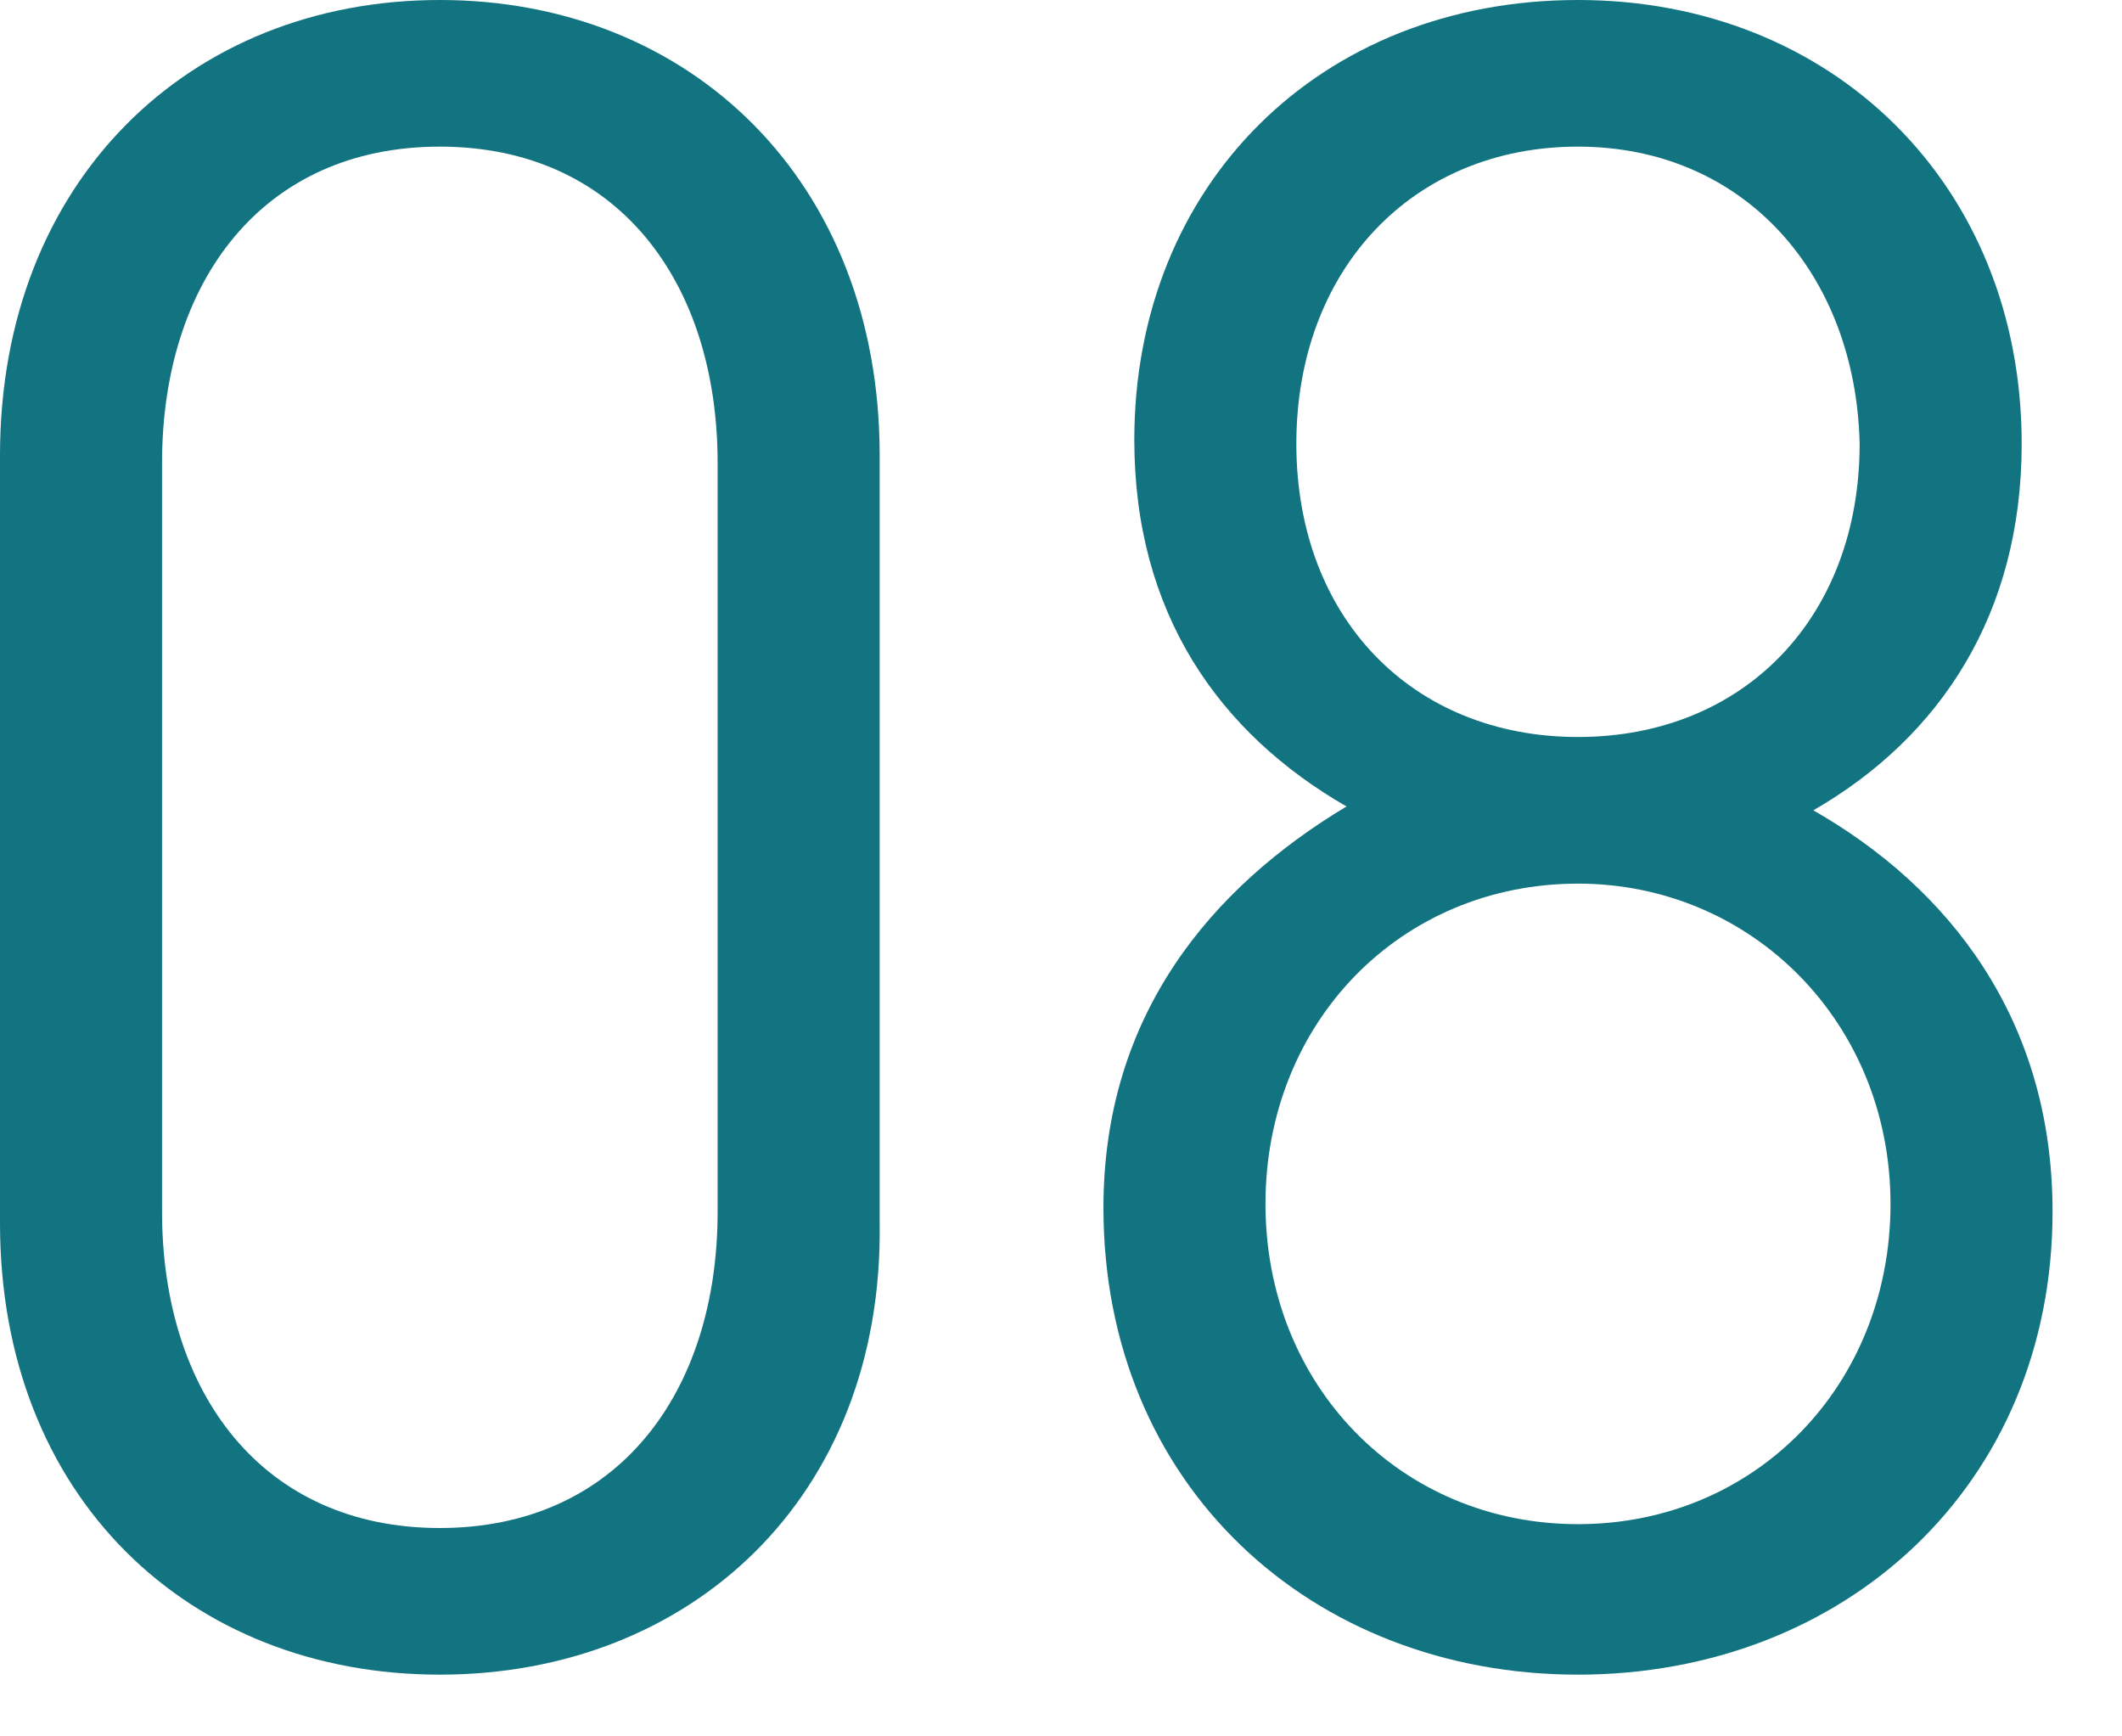
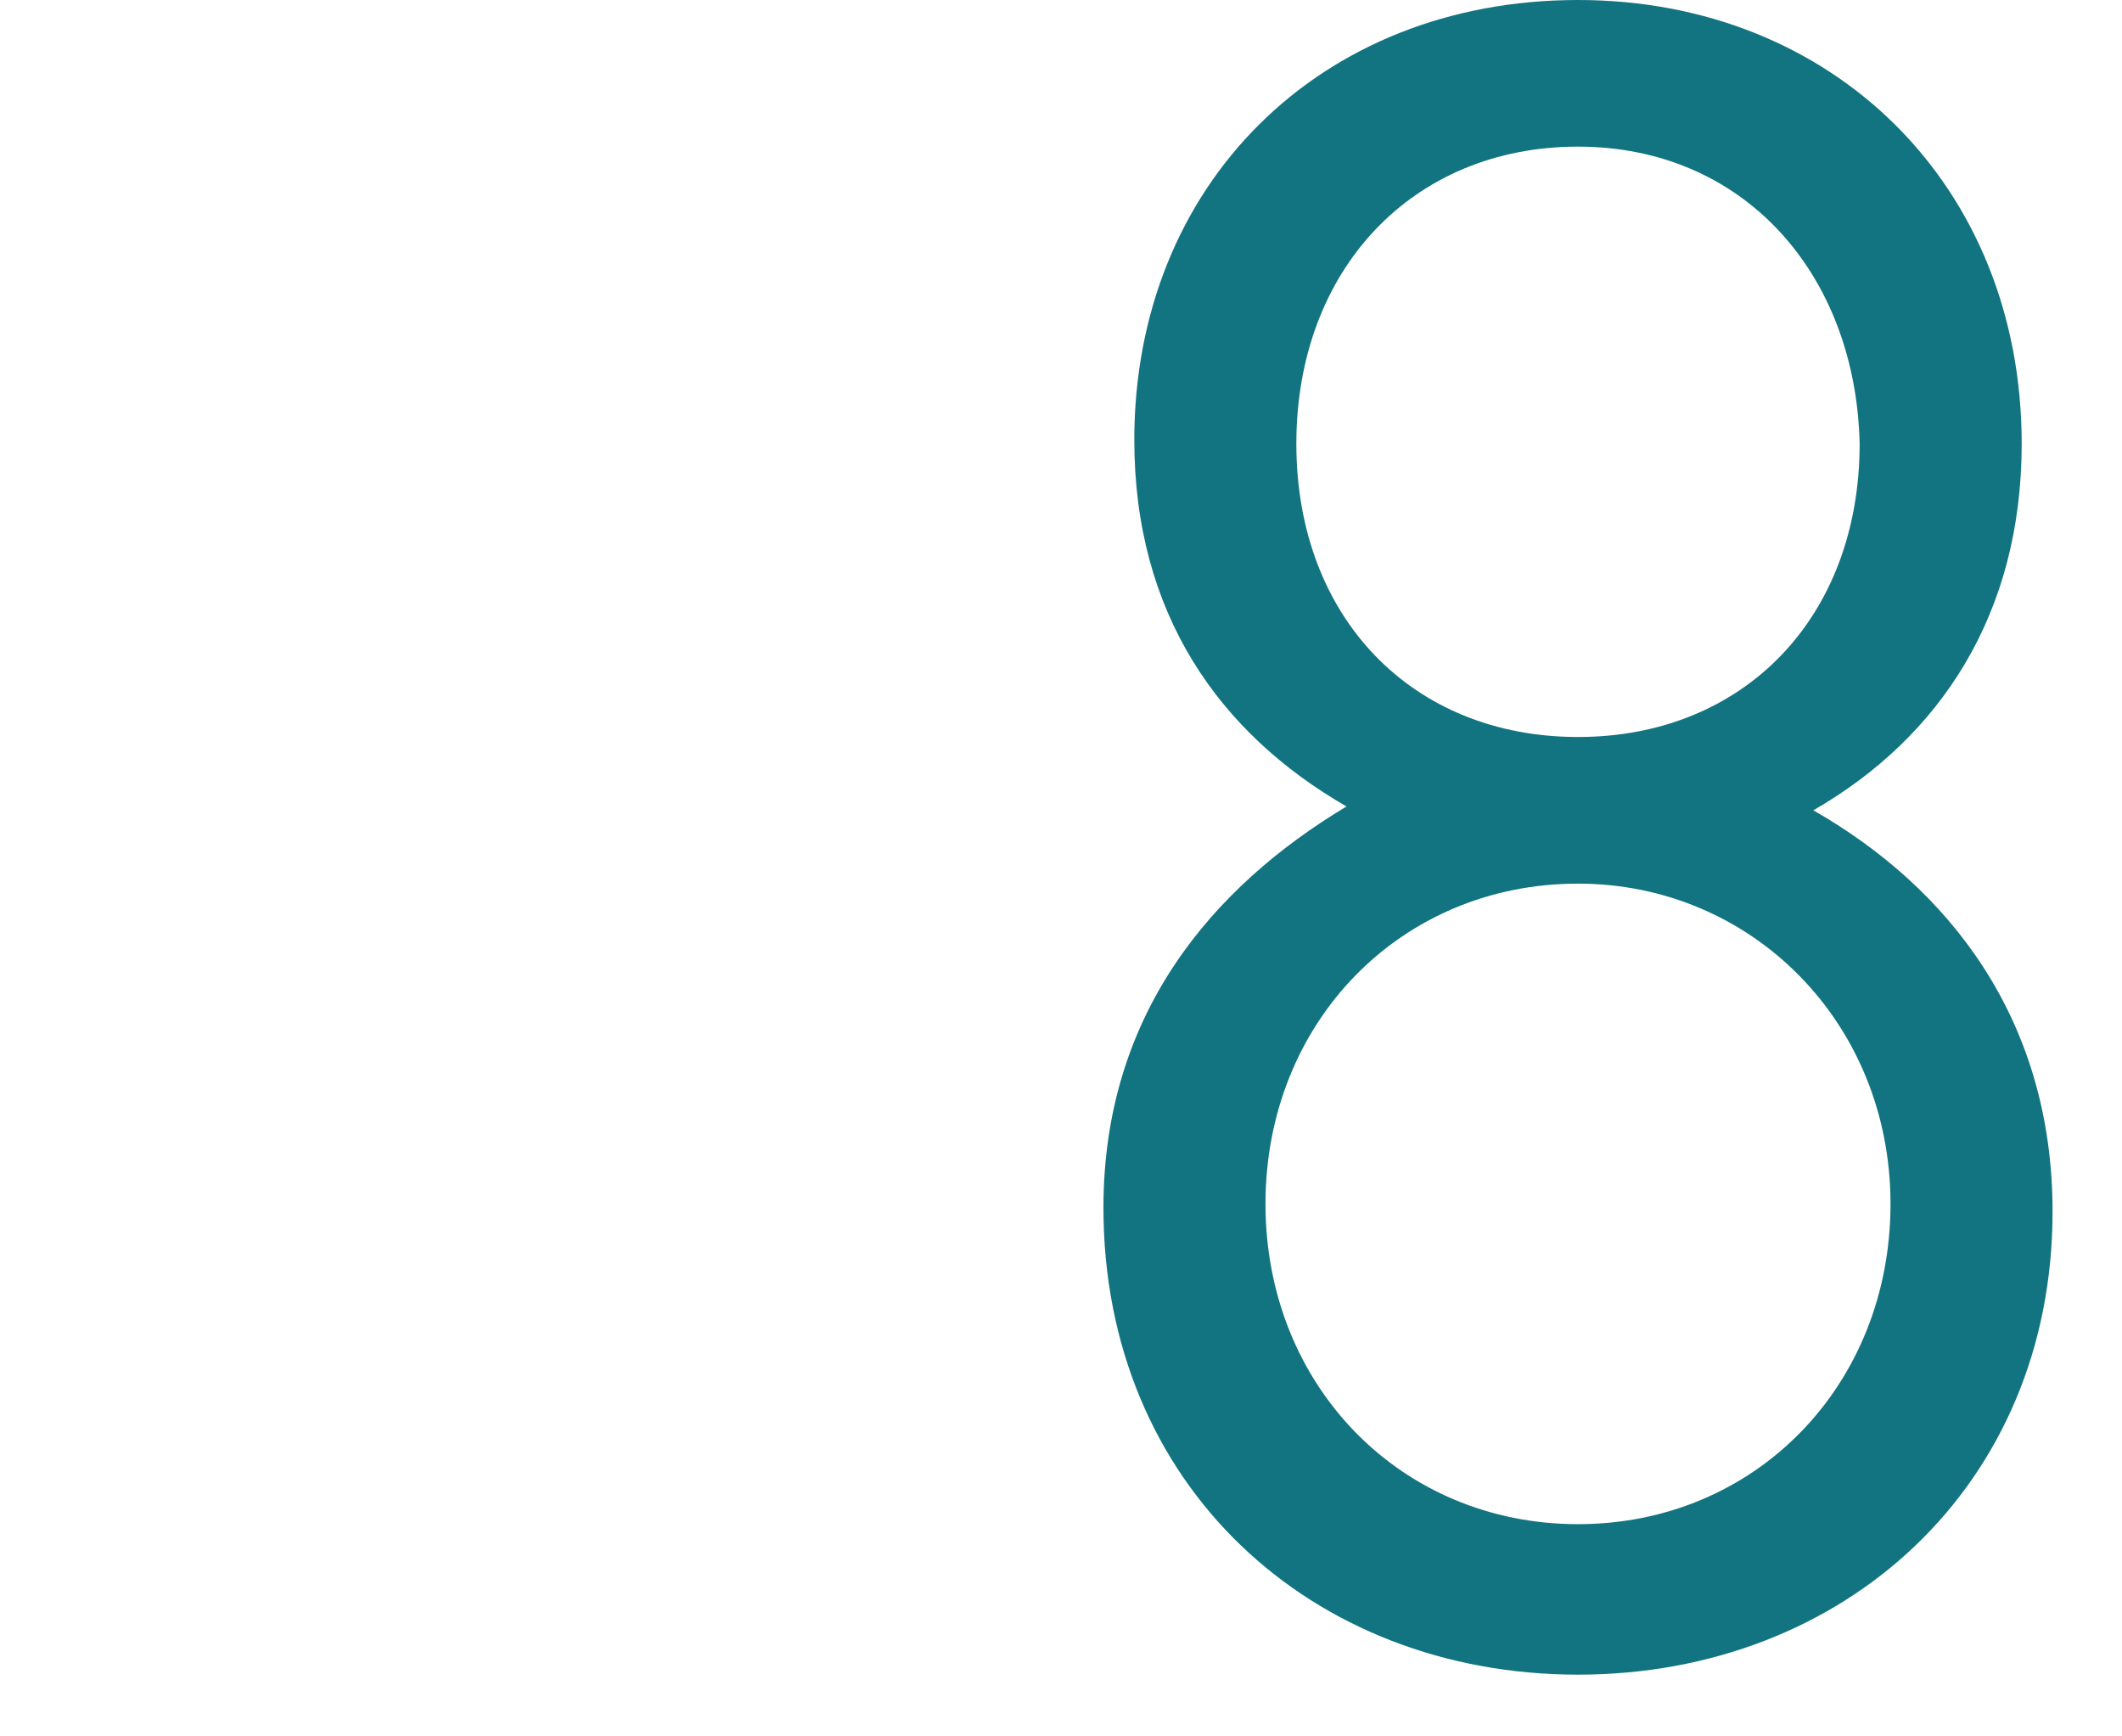
<svg xmlns="http://www.w3.org/2000/svg" version="1.1" id="レイヤー_1" x="0px" y="0px" viewBox="0 0 55 45" style="enable-background:new 0 0 55 45;" xml:space="preserve">
  <style type="text/css">
	.st0{fill:#127480;}
</style>
  <g>
    <g>
-       <path class="st0" d="M11.4,43.4C4.9,43.4,0,38.8,0,31.7V11.8C0,4.7,4.9,0,11.4,0s11.4,4.7,11.4,11.8v19.9    C22.9,38.8,17.9,43.4,11.4,43.4z M18.6,12c0-4.7-2.6-8.2-7.2-8.2S4.2,7.3,4.2,12v19.4c0,4.7,2.6,8.2,7.2,8.2s7.2-3.5,7.2-8.2    C18.6,31.4,18.6,12,18.6,12z" />
      <path class="st0" d="M40.9,43.4c-6.9,0-12.3-4.9-12.3-12.1c0-5,2.8-8.3,6.3-10.4c-3.3-1.9-5.5-5-5.5-9.5C29.4,4.8,34.2,0,40.9,0    c6.6,0,11.5,4.8,11.5,11.5c0,4.4-2.1,7.6-5.4,9.5c3.5,2,6.2,5.4,6.2,10.4C53.2,38.5,47.8,43.4,40.9,43.4z M40.9,22.9    c-4.6,0-8.1,3.6-8.1,8.3s3.5,8.3,8.1,8.3s8.1-3.6,8.1-8.3S45.4,22.9,40.9,22.9z M40.9,3.8c-4.3,0-7.3,3.2-7.3,7.7s3,7.6,7.3,7.6    s7.3-3.1,7.3-7.6C48.1,7.1,45.2,3.8,40.9,3.8z" />
    </g>
  </g>
</svg>